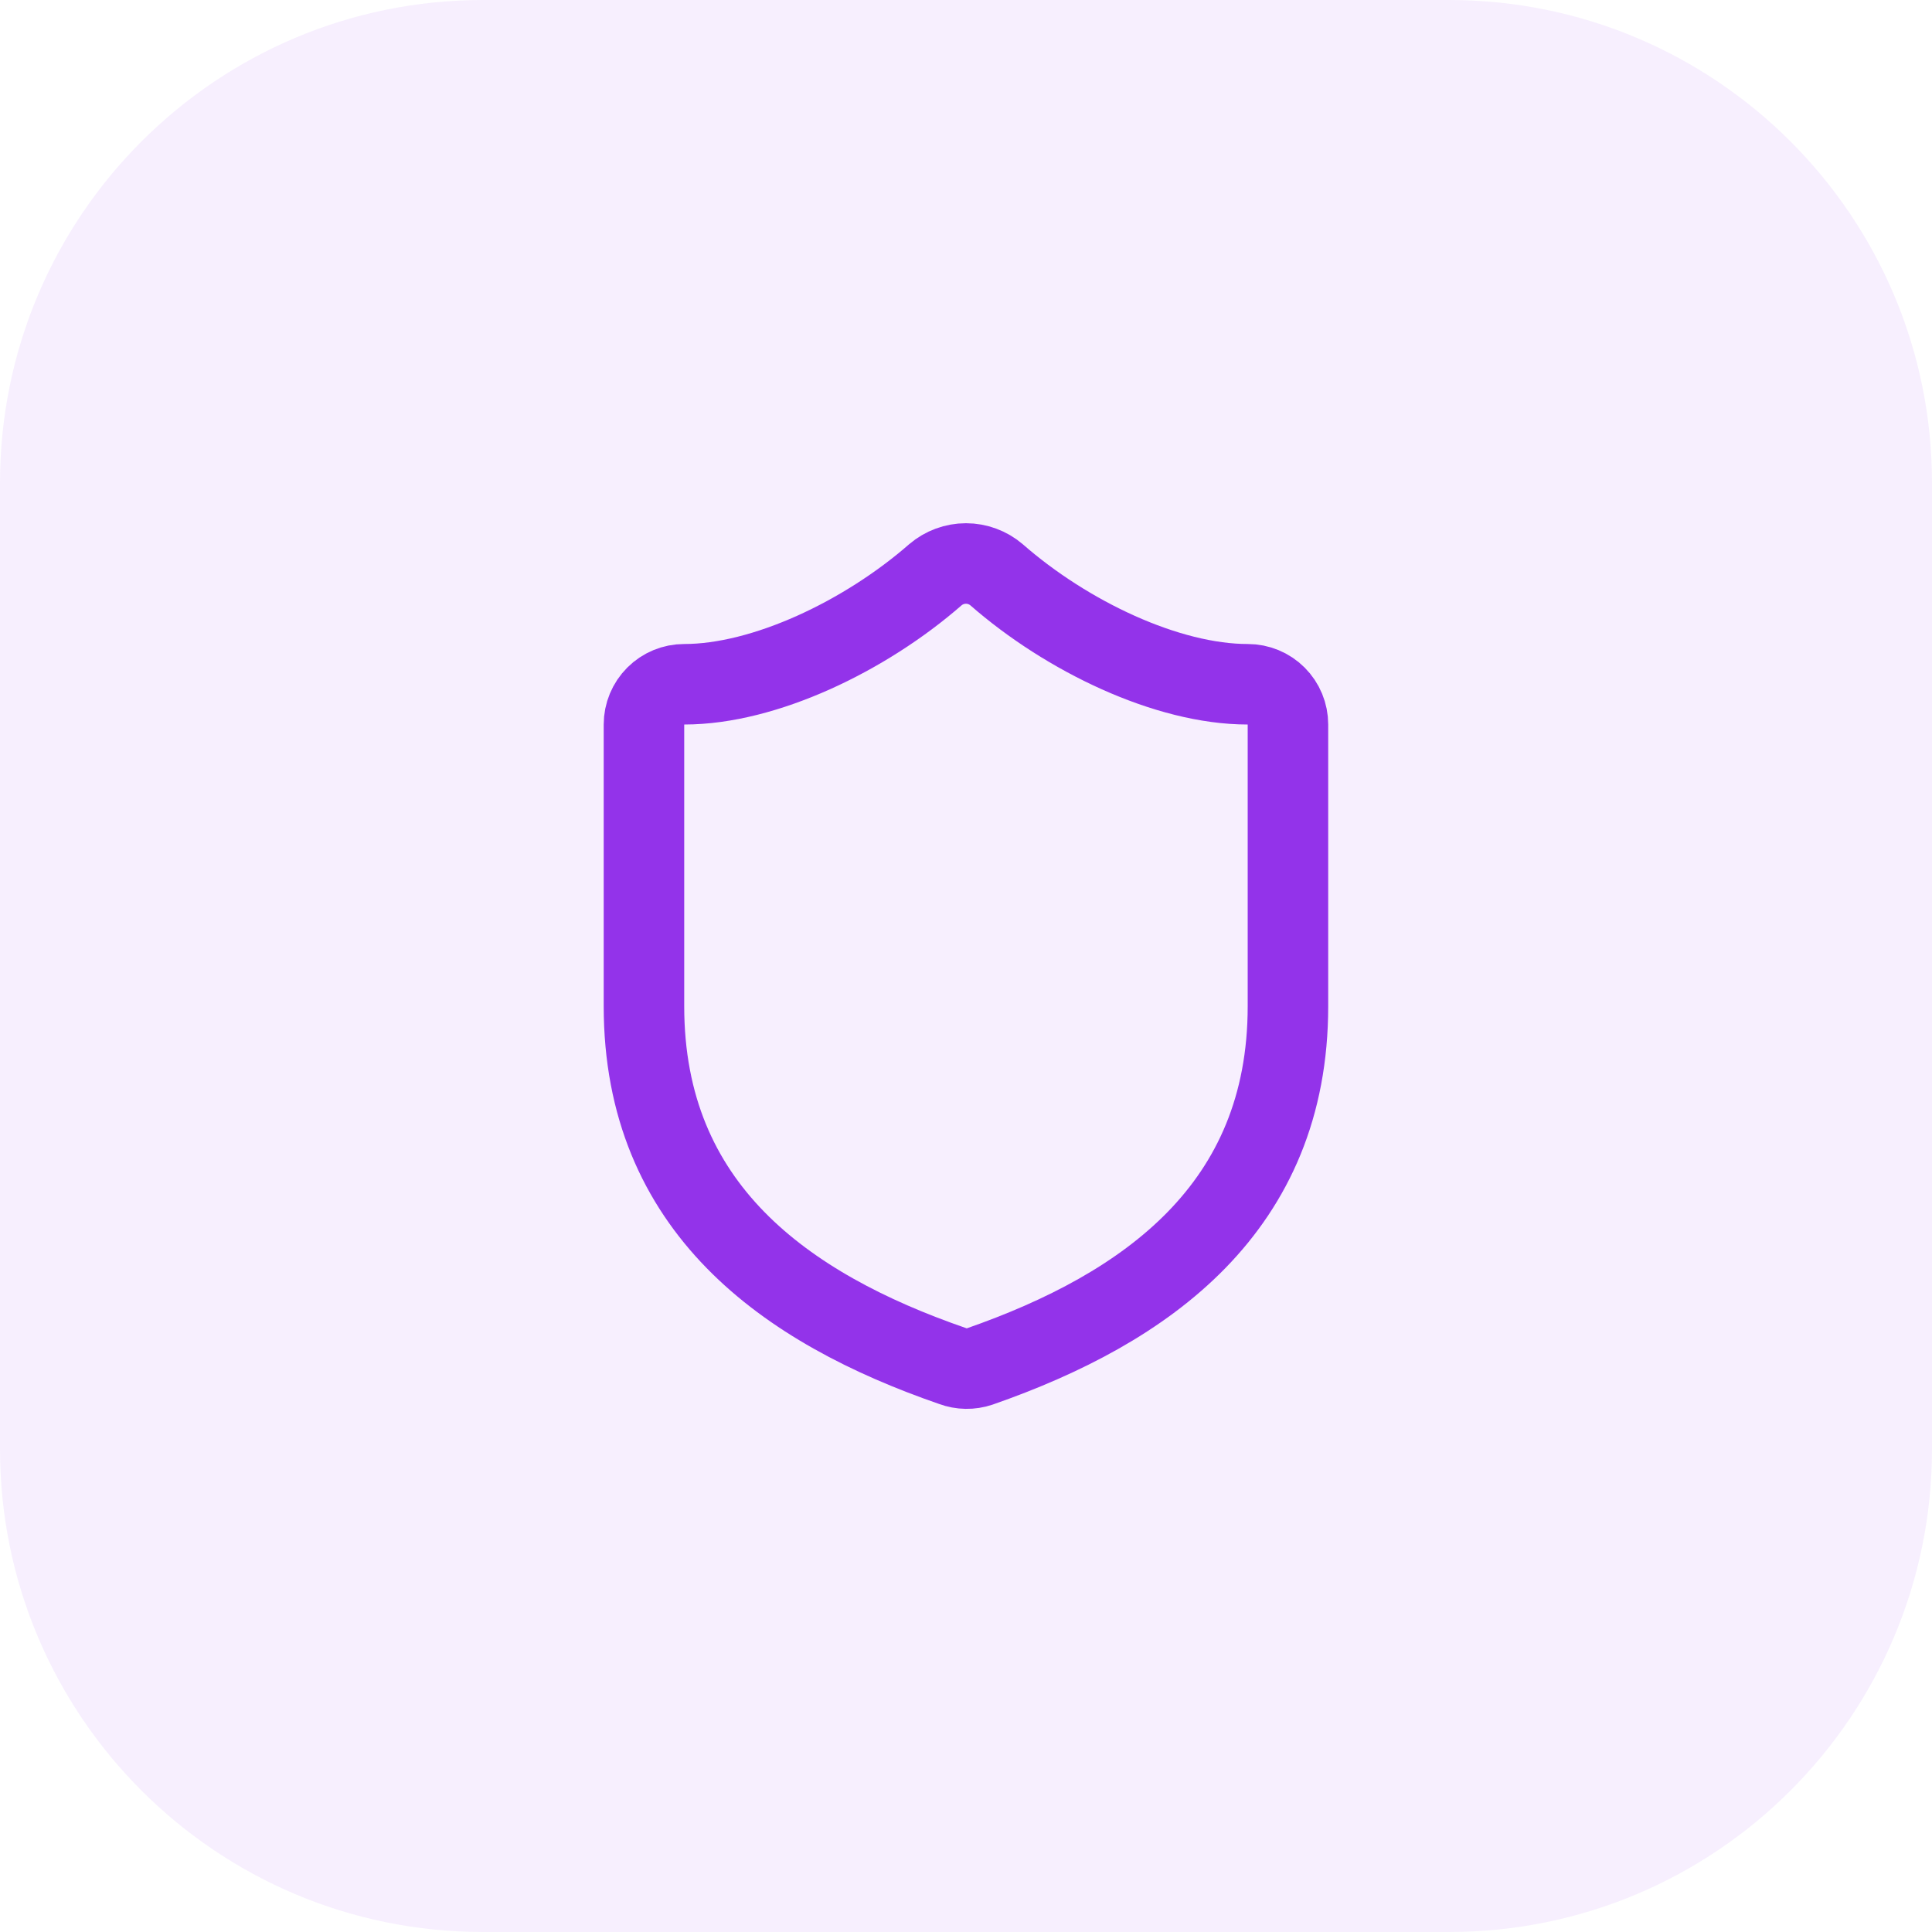
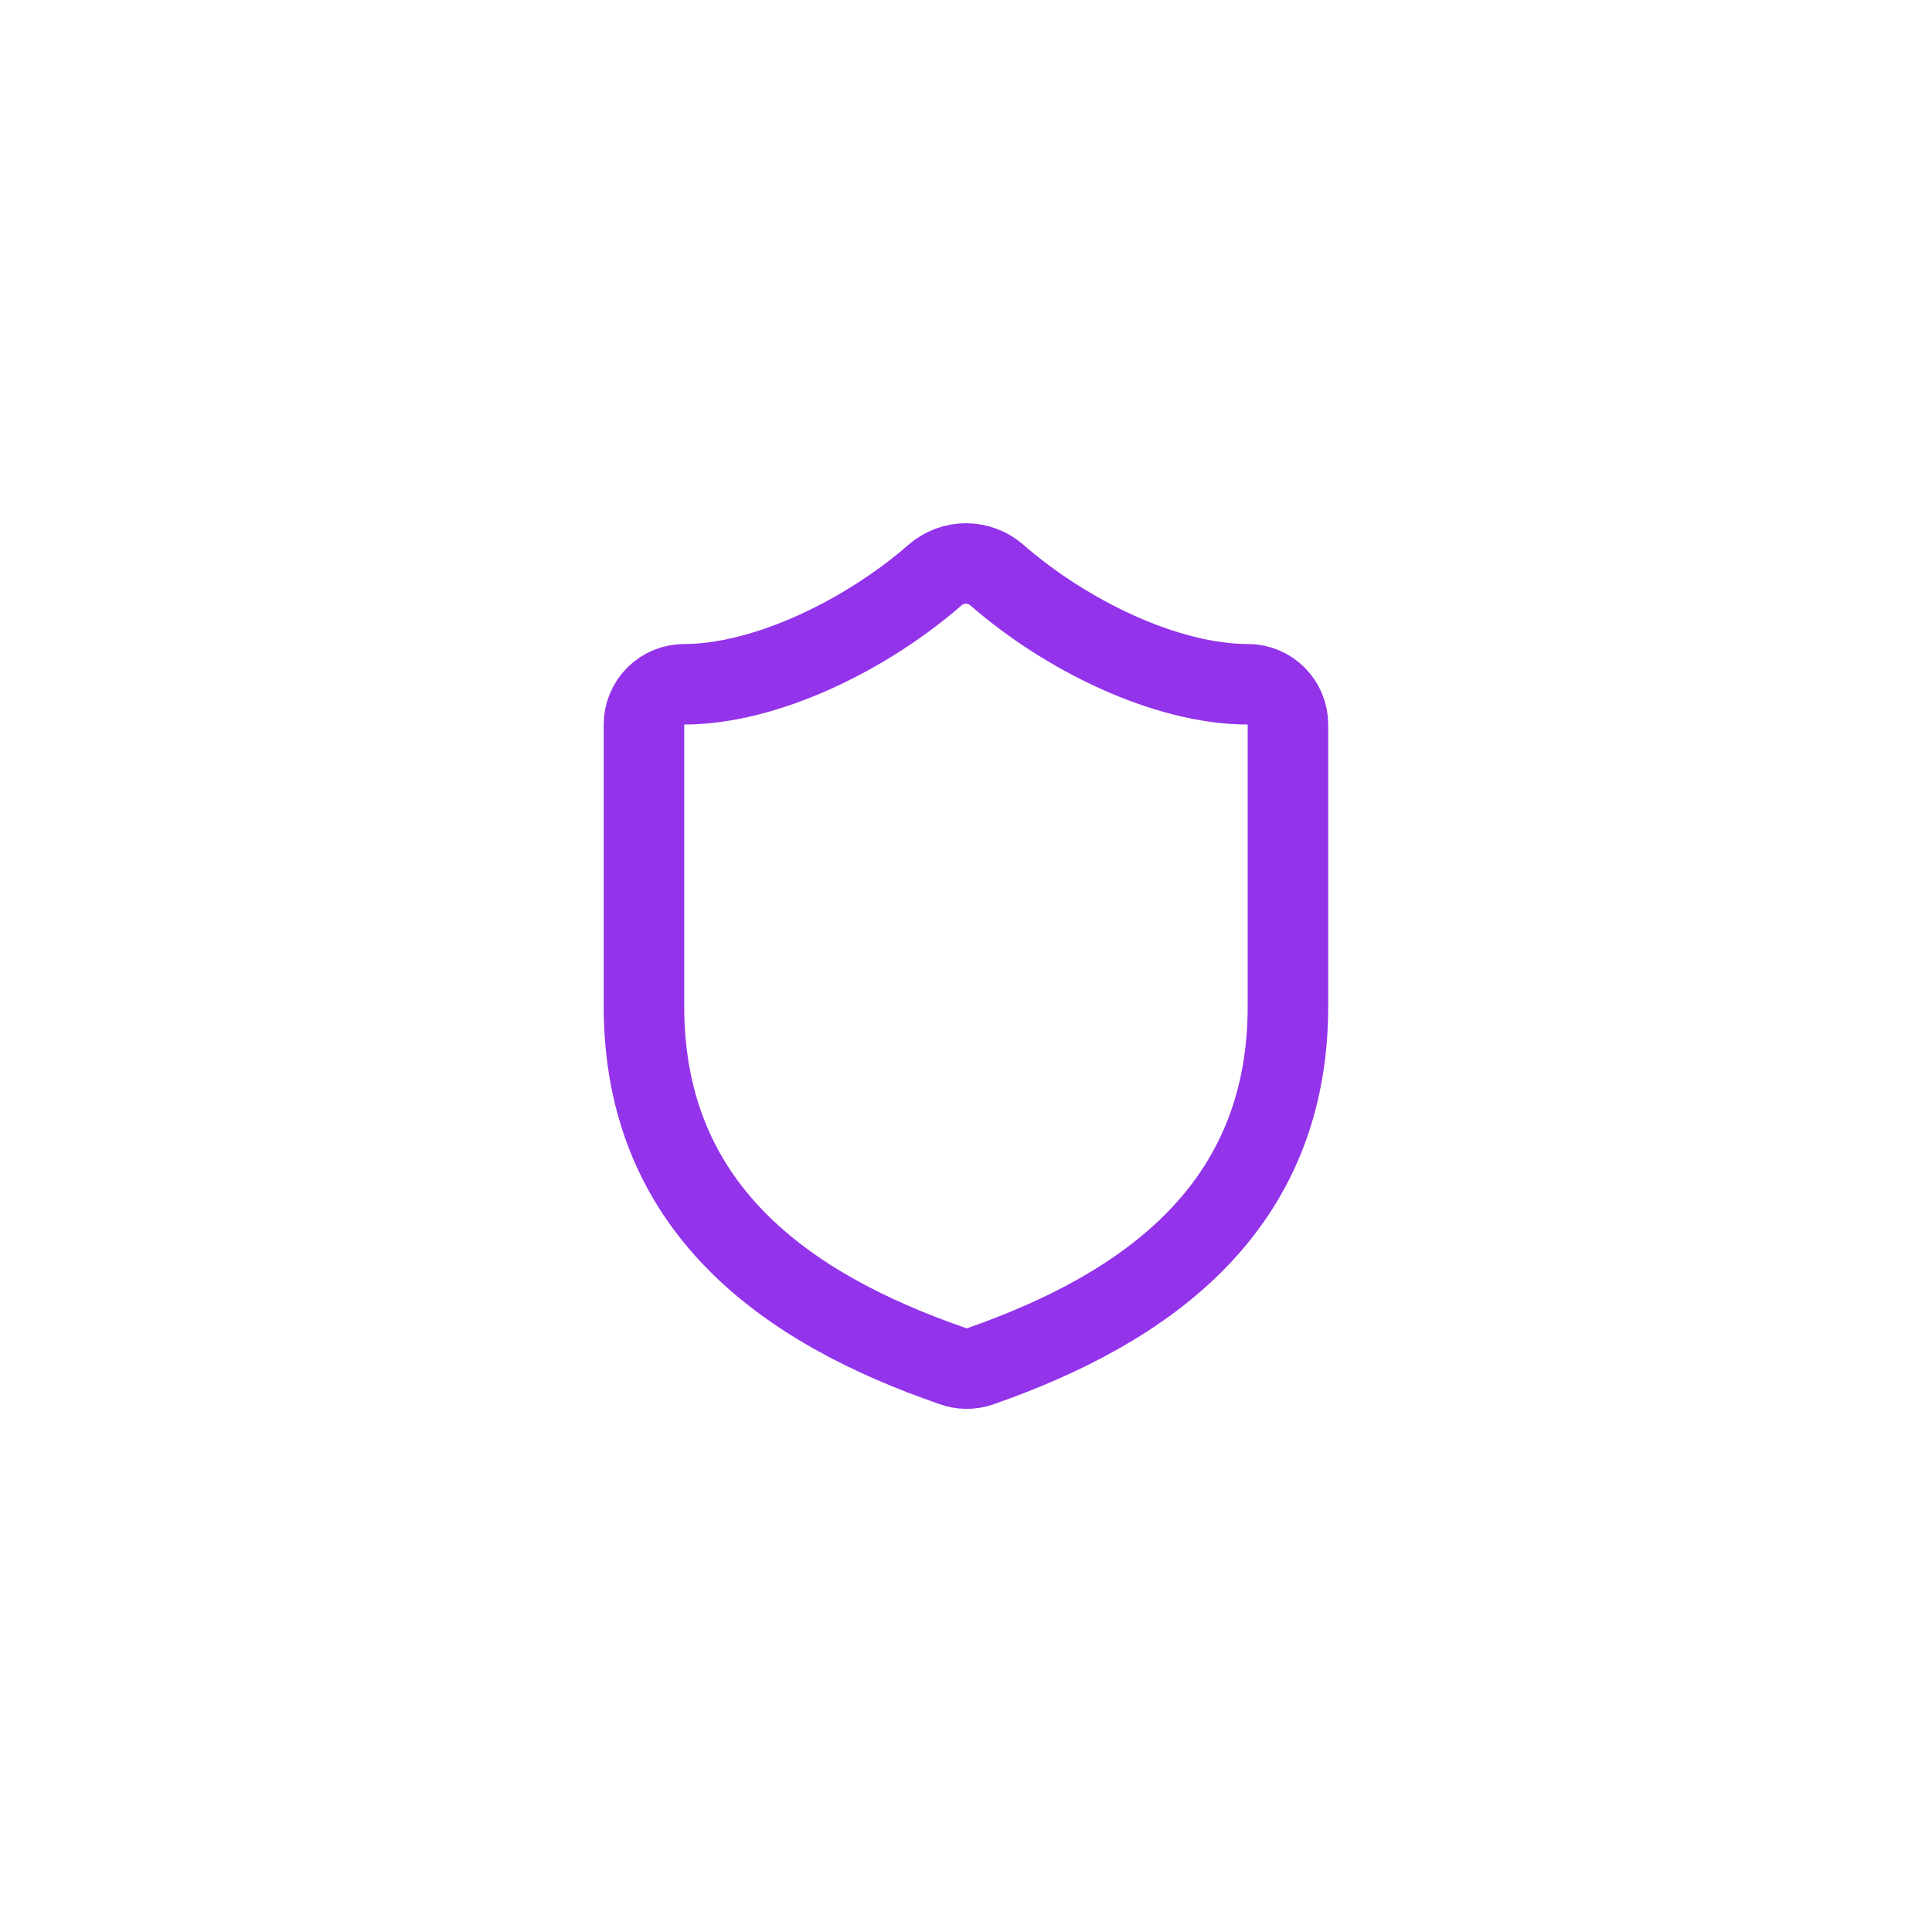
<svg xmlns="http://www.w3.org/2000/svg" width="64" height="64" viewBox="0 0 64 64" fill="none">
-   <path d="M0 16C0 7.163 7.163 0 16 0H48C56.837 0 64 7.163 64 16V48C64 56.837 56.837 64 48 64H16C7.163 64 0 56.837 0 48V16Z" fill="#9333EA" fill-opacity="0.082" />
  <path d="M42.665 33.333C42.665 40 37.999 43.333 32.452 45.267C32.162 45.365 31.846 45.36 31.559 45.253C25.999 43.333 21.332 40 21.332 33.333V24C21.332 23.646 21.473 23.307 21.723 23.057C21.973 22.807 22.312 22.667 22.665 22.667C25.332 22.667 28.665 21.067 30.985 19.04C31.268 18.799 31.627 18.666 31.999 18.666C32.37 18.666 32.73 18.799 33.012 19.04C35.345 21.08 38.665 22.667 41.332 22.667C41.686 22.667 42.025 22.807 42.275 23.057C42.525 23.307 42.665 23.646 42.665 24V33.333Z" stroke="#9333EA" stroke-width="2.667" stroke-linecap="round" stroke-linejoin="round" />
</svg>